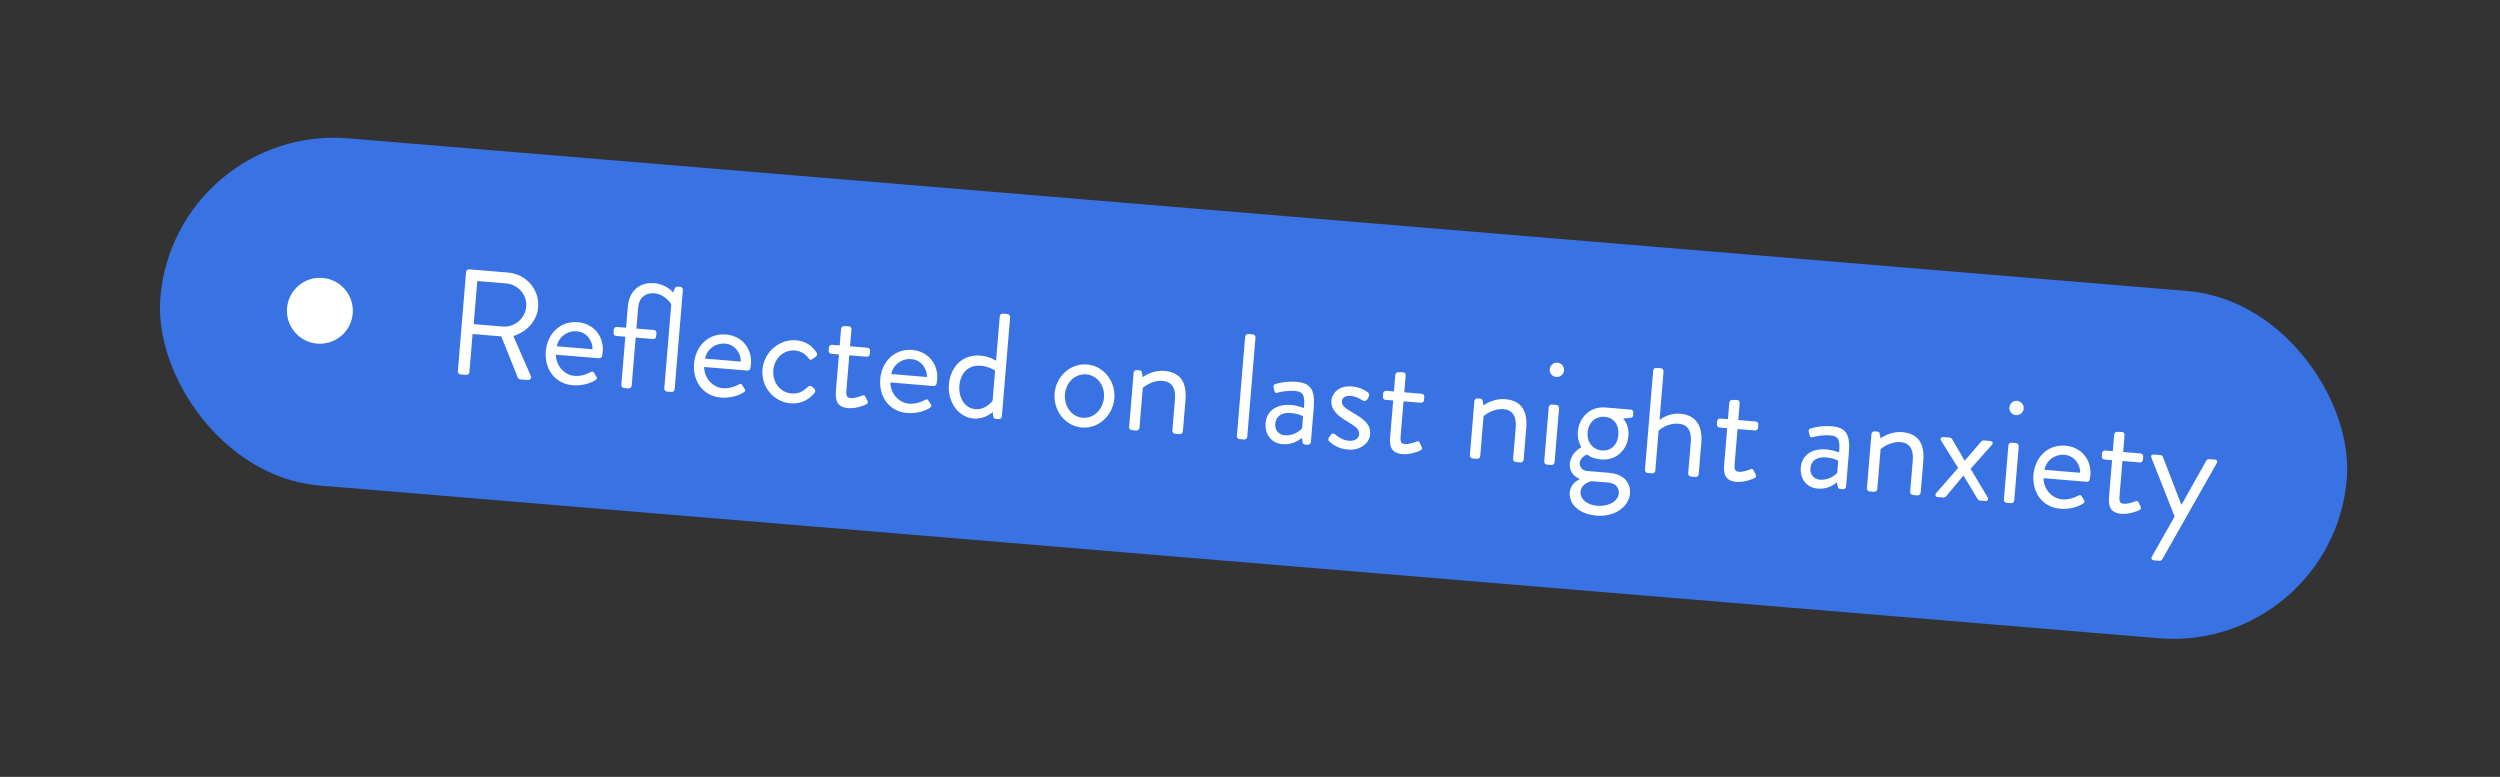
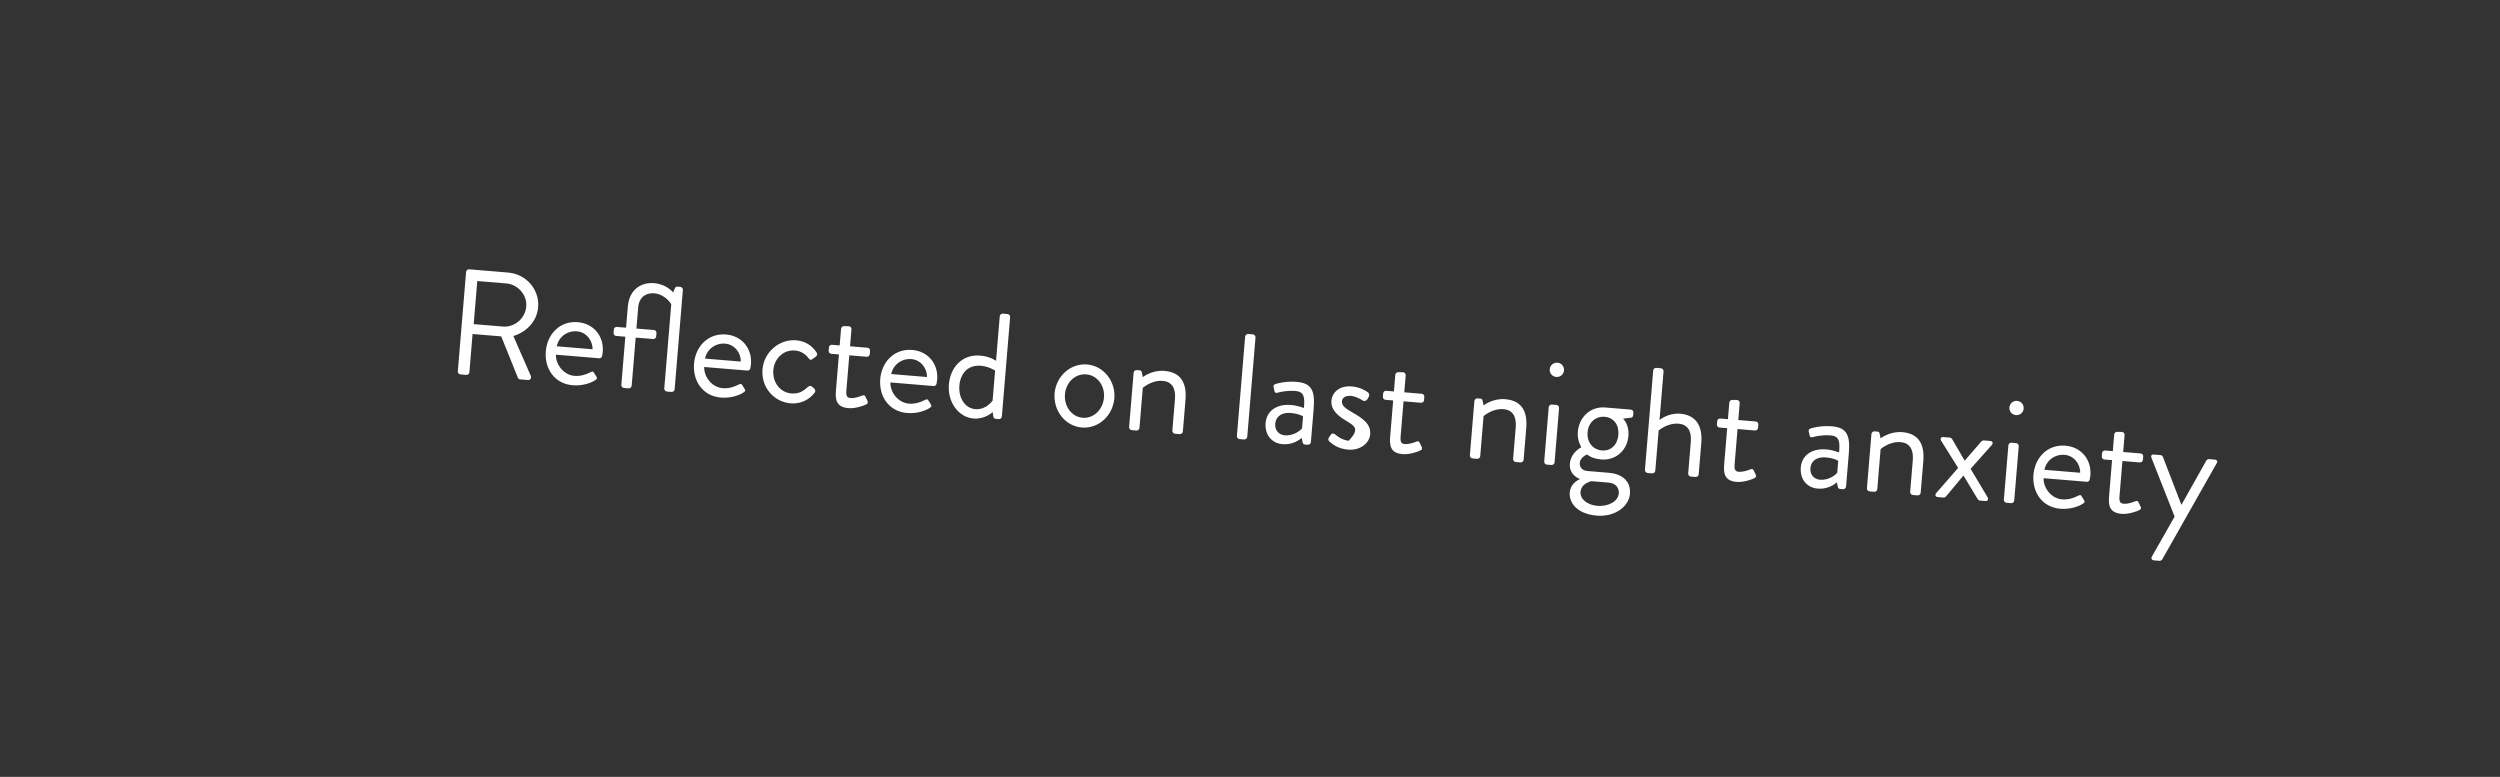
<svg xmlns="http://www.w3.org/2000/svg" width="531" height="165" viewBox="0 0 531 165" fill="none">
  <rect x="0" y="0" width="531" height="165" fill="#333333" stroke="none" />
-   <rect x="37.121" y="26.324" width="466" height="74" rx="37" transform="rotate(4.746 37.121 26.324)" fill="#3872E3" />
-   <circle cx="67.943" cy="66.01" r="7" transform="rotate(4.746 67.943 66.01)" fill="white" />
-   <path d="M97.243 78.871L98.996 57.759C99.023 57.441 99.302 57.175 99.652 57.204L107.912 57.889C111.739 58.207 114.615 61.464 114.3 65.259C114.057 68.193 111.907 70.487 109.04 71.373L112.737 79.836C112.926 80.269 112.66 80.761 112.118 80.716L110.491 80.581C110.204 80.557 110.058 80.384 110.005 80.251L106.465 71.448L100.374 70.943L99.699 79.075C99.673 79.394 99.362 79.657 99.043 79.63L97.799 79.527C97.448 79.498 97.217 79.19 97.243 78.871ZM100.613 68.843L106.799 69.357C109.255 69.561 111.561 67.697 111.778 65.082C111.979 62.658 110.015 60.408 107.559 60.204L101.373 59.691L100.613 68.843ZM115.928 74.61C116.227 71.006 118.875 68.112 122.734 68.432C126.083 68.71 128.3 71.399 128.022 74.747C128.003 74.97 127.937 75.382 127.886 75.603C127.828 75.919 127.554 76.121 127.267 76.097L118.083 75.335C118.033 77.482 119.748 79.647 122.012 79.835C123.352 79.947 124.478 79.526 125.249 79.141C125.716 78.923 125.921 78.779 126.147 79.151C126.317 79.422 126.458 79.659 126.628 79.93C126.828 80.235 126.939 80.437 126.432 80.748C125.616 81.29 123.823 82.009 121.622 81.826C117.763 81.506 115.623 78.277 115.928 74.61ZM118.263 73.552L125.853 74.182C125.911 72.324 124.518 70.539 122.573 70.377C120.436 70.2 118.651 71.593 118.263 73.552ZM131.969 81.754L132.818 71.517L130.873 71.355C130.522 71.326 130.291 71.018 130.317 70.699L130.376 69.998C130.405 69.647 130.681 69.413 131.032 69.442L132.977 69.603L133.348 65.139C133.655 61.44 136.222 59.919 138.964 60.146C141.611 60.366 142.975 62.117 142.975 62.117L143.296 61.341C143.379 61.123 143.53 60.846 143.945 60.881L144.487 60.926C144.806 60.953 145.069 61.263 145.042 61.582L143.29 82.694C143.263 83.013 142.952 83.276 142.633 83.249L141.645 83.167C141.326 83.141 141.063 82.83 141.089 82.511L142.574 64.62C142.574 64.62 141.37 62.498 138.946 62.296C137.479 62.175 135.752 62.866 135.548 65.322L135.178 69.786L138.877 70.093C139.228 70.122 139.462 70.399 139.433 70.749L139.374 71.451C139.348 71.77 139.069 72.036 138.718 72.007L135.019 71.7L134.169 81.936C134.143 82.255 133.832 82.519 133.513 82.492L132.524 82.41C132.205 82.383 131.942 82.073 131.969 81.754ZM147.413 77.224C147.712 73.62 150.361 70.726 154.22 71.046C157.568 71.324 159.785 74.013 159.507 77.361C159.489 77.584 159.422 77.996 159.372 78.217C159.314 78.533 159.04 78.735 158.753 78.711L149.568 77.949C149.519 80.096 151.233 82.261 153.498 82.449C154.837 82.561 155.964 82.14 156.734 81.755C157.202 81.537 157.406 81.393 157.632 81.765C157.803 82.036 157.943 82.272 158.114 82.543C158.313 82.849 158.425 83.051 157.917 83.362C157.102 83.904 155.308 84.623 153.108 84.44C149.249 84.12 147.109 80.891 147.413 77.224ZM149.749 76.166L157.338 76.796C157.396 74.938 156.003 73.153 154.058 72.991C151.921 72.814 150.136 74.207 149.749 76.166ZM161.953 78.463C162.266 74.7 165.605 71.991 169.081 72.28C170.995 72.439 172.43 73.328 173.456 74.891C173.656 75.196 173.56 75.574 173.255 75.773L172.606 76.233C172.091 76.64 171.958 76.308 171.692 76.029C171.115 75.242 170.113 74.549 168.869 74.446C166.478 74.247 164.464 76.071 164.252 78.622C164.04 81.173 165.689 83.365 168.08 83.564C169.994 83.722 170.807 82.827 171.598 82.186C172.013 81.835 172.231 81.917 172.56 82.202L172.89 82.486C173.19 82.736 173.257 83.094 173.039 83.397C171.955 84.849 170.106 85.851 167.938 85.671C164.398 85.377 161.636 82.29 161.953 78.463ZM177.554 82.937L178.189 75.284L176.563 75.149C176.212 75.119 175.981 74.811 176.007 74.492L176.065 73.791C176.094 73.44 176.371 73.206 176.722 73.235L178.348 73.37L178.642 69.83C178.668 69.511 178.979 69.248 179.298 69.275L180.324 69.296C180.643 69.322 180.874 69.63 180.848 69.949L180.548 73.553L184.248 73.86C184.598 73.889 184.832 74.165 184.803 74.516L184.745 75.218C184.719 75.537 184.44 75.802 184.089 75.773L180.39 75.466L179.77 82.929C179.664 84.204 179.962 84.486 180.695 84.547C181.493 84.613 182.648 84.227 183.082 84.038C183.581 83.823 183.693 84.025 183.831 84.293L184.243 85.13C184.435 85.531 184.323 85.715 183.954 85.909C183.483 86.159 181.695 86.813 180.196 86.689C177.645 86.477 177.39 84.915 177.554 82.937ZM186.964 80.507C187.264 76.904 189.912 74.009 193.771 74.329C197.119 74.608 199.337 77.296 199.059 80.645C199.04 80.868 198.974 81.28 198.923 81.5C198.865 81.817 198.591 82.019 198.304 81.995L189.12 81.232C189.07 83.38 190.785 85.545 193.049 85.733C194.388 85.844 195.515 85.424 196.286 85.038C196.753 84.82 196.958 84.677 197.184 85.049C197.354 85.32 197.495 85.556 197.665 85.827C197.864 86.133 197.976 86.335 197.469 86.646C196.653 87.188 194.859 87.906 192.659 87.723C188.8 87.403 186.66 84.175 186.964 80.507ZM189.3 79.449L196.89 80.079C196.948 78.222 195.555 76.436 193.609 76.275C191.473 76.097 189.687 77.49 189.3 79.449ZM201.542 81.686C201.852 77.954 204.391 75.211 208.218 75.529C210.323 75.704 211.562 76.641 211.562 76.641L212.348 67.17C212.374 66.851 212.685 66.588 213.004 66.614L213.993 66.696C214.312 66.723 214.575 67.034 214.548 67.353L212.796 88.464C212.769 88.783 212.458 89.046 212.14 89.02L211.47 88.964C211.183 88.94 211.01 88.701 210.97 88.409L210.85 87.532C210.85 87.532 209.179 89.095 206.787 88.896C203.535 88.626 201.237 85.353 201.542 81.686ZM203.772 81.903C203.565 84.39 204.849 86.713 207.177 86.906C209.473 87.096 210.828 85.09 210.828 85.09L211.358 78.712C211.358 78.712 210.082 77.835 208.328 77.689C205.553 77.459 203.983 79.352 203.772 81.903ZM223.996 83.55C224.295 79.946 227.356 77.118 230.895 77.412C234.435 77.706 236.987 81 236.688 84.603C236.384 88.271 233.323 91.099 229.784 90.805C226.244 90.512 223.692 87.217 223.996 83.55ZM226.196 83.733C225.982 86.316 227.628 88.539 229.956 88.733C232.284 88.926 234.273 87.004 234.488 84.421C234.697 81.901 233.049 79.71 230.721 79.516C228.393 79.323 226.406 81.213 226.196 83.733ZM239.824 90.708L240.782 79.164C240.808 78.845 241.119 78.582 241.438 78.608L242.044 78.658C242.331 78.682 242.48 78.823 242.523 79.083L242.727 80.096C242.727 80.096 244.686 78.556 247.332 78.776C251.032 79.083 252.074 81.61 251.799 84.927L251.24 91.656C251.214 91.975 250.903 92.238 250.584 92.211L249.564 92.126C249.245 92.1 248.981 91.789 249.008 91.47L249.567 84.742C249.768 82.318 248.781 81.048 246.996 80.9C244.604 80.701 242.731 82.376 242.731 82.376L242.024 90.891C241.997 91.209 241.687 91.473 241.368 91.446L240.379 91.364C240.06 91.338 239.797 91.027 239.824 90.708ZM262.714 92.608L264.467 71.497C264.493 71.178 264.804 70.915 265.123 70.941L266.112 71.023C266.431 71.05 266.694 71.361 266.667 71.68L264.915 92.791C264.888 93.11 264.577 93.373 264.258 93.347L263.27 93.264C262.951 93.238 262.688 92.927 262.714 92.608ZM268.817 89.84C269.018 87.416 270.987 85.749 274.271 86.022C275.643 86.136 276.948 86.661 276.948 86.661C277.175 84.304 276.978 83.196 275.161 83.045C273.407 82.9 271.868 83.254 271.276 83.429C270.946 83.53 270.768 83.355 270.696 83.06L270.507 82.241C270.411 81.848 270.619 81.673 270.916 81.569C271.116 81.489 273.026 80.909 275.418 81.108C278.671 81.378 279.33 83.102 279.02 86.834L278.433 93.913C278.406 94.232 278.095 94.495 277.776 94.469L277.171 94.418C276.82 94.389 276.74 94.19 276.668 93.895L276.484 93.013C275.759 93.627 274.37 94.507 272.392 94.343C270.16 94.158 268.605 92.391 268.817 89.84ZM270.858 90.009C270.752 91.285 271.531 92.345 272.902 92.459C274.497 92.591 275.95 91.716 276.558 90.964L276.767 88.445C276.403 88.19 275.534 87.829 274.131 87.712C272.345 87.564 270.995 88.351 270.858 90.009ZM282.299 93.72C282.151 93.58 282.081 93.253 282.196 93.037C282.339 92.857 282.599 92.429 282.708 92.277C282.889 92.035 283.245 92.001 283.577 92.253C283.577 92.253 284.856 93.483 286.482 93.618C287.79 93.727 288.611 93.121 288.682 92.26C288.775 91.143 287.86 90.554 286.088 89.475C284.466 88.506 282.614 87.228 282.794 85.06C282.905 83.72 284.153 81.833 287.119 82.079C288.777 82.217 290.005 82.897 290.577 83.362C290.848 83.577 290.907 84.031 290.686 84.366L290.389 84.855C290.168 85.19 289.714 85.249 289.44 85.066C289.44 85.066 288.132 84.186 286.952 84.088C285.517 83.969 285.074 84.671 285.029 85.213C284.941 86.266 285.954 86.831 287.208 87.578C289.322 88.813 291.217 89.965 291.026 92.261C290.872 94.111 288.941 95.717 286.326 95.5C284.189 95.322 282.956 94.321 282.299 93.72ZM295.274 92.71L295.909 85.057L294.283 84.922C293.932 84.893 293.701 84.584 293.727 84.266L293.785 83.564C293.814 83.213 294.091 82.979 294.442 83.008L296.068 83.143L296.362 79.603C296.388 79.285 296.699 79.021 297.018 79.048L298.044 79.069C298.363 79.095 298.594 79.403 298.568 79.722L298.268 83.326L301.968 83.633C302.318 83.662 302.552 83.939 302.523 84.289L302.465 84.991C302.439 85.31 302.16 85.576 301.809 85.546L298.11 85.239L297.49 92.702C297.384 93.977 297.682 94.259 298.415 94.32C299.213 94.386 300.368 94 300.802 93.811C301.301 93.596 301.413 93.798 301.551 94.066L301.963 94.903C302.155 95.305 302.043 95.488 301.674 95.682C301.203 95.932 299.415 96.586 297.916 96.462C295.365 96.25 295.11 94.688 295.274 92.71ZM312.2 96.716L313.158 85.172C313.184 84.853 313.495 84.59 313.814 84.617L314.42 84.667C314.707 84.691 314.856 84.832 314.899 85.092L315.103 86.104C315.103 86.104 317.062 84.565 319.708 84.785C323.408 85.092 324.45 87.619 324.175 90.936L323.616 97.664C323.59 97.983 323.279 98.246 322.96 98.22L321.94 98.135C321.621 98.109 321.357 97.798 321.384 97.479L321.943 90.75C322.144 88.326 321.157 87.056 319.372 86.908C316.98 86.71 315.107 88.385 315.107 88.385L314.4 96.899C314.373 97.218 314.063 97.481 313.744 97.455L312.755 97.373C312.436 97.346 312.173 97.035 312.2 96.716ZM330.54 80.065C329.711 79.996 329.097 79.271 329.165 78.442C329.237 77.581 329.962 76.966 330.791 77.035C331.652 77.107 332.266 77.832 332.195 78.693C332.126 79.522 331.401 80.136 330.54 80.065ZM327.989 98.027L328.947 86.483C328.974 86.164 329.285 85.901 329.604 85.927L330.592 86.01C330.911 86.036 331.174 86.347 331.148 86.666L330.189 98.21C330.163 98.529 329.852 98.792 329.533 98.766L328.545 98.684C328.226 98.657 327.962 98.346 327.989 98.027ZM333.44 98.48C333.641 96.056 335.881 94.99 335.881 94.99C335.881 94.99 334.969 93.598 335.126 91.716C335.372 88.75 337.664 86.276 340.981 86.551L346.37 86.998C346.721 87.028 346.955 87.304 346.926 87.655L346.881 88.197C346.863 88.42 346.711 88.696 346.485 88.71L344.734 88.918C344.734 88.918 346.082 90.089 345.873 92.608C345.632 95.51 343.35 97.858 340.065 97.585C338.024 97.415 337.102 96.536 337.102 96.536C337.102 96.536 335.645 97.058 335.54 98.333C335.473 99.13 335.984 99.943 337.164 100.041L341.756 100.423C344.435 100.645 346.431 102.127 346.201 104.902C345.981 107.549 343.029 109.84 339.17 109.52C334.897 109.165 333.238 106.715 333.413 104.611C333.572 102.697 335.174 101.963 335.509 101.798L335.517 101.703C334.706 101.411 333.276 100.457 333.44 98.48ZM340.256 95.674C342.169 95.833 343.567 94.472 343.741 92.367C343.916 90.263 342.762 88.69 340.849 88.531C338.903 88.369 337.378 89.72 337.204 91.825C337.029 93.929 338.31 95.513 340.256 95.674ZM335.704 104.48C335.576 106.01 337.142 107.264 339.311 107.444C341.415 107.619 343.682 106.619 343.835 104.77C343.87 104.355 343.816 102.681 341.584 102.495C340.404 102.398 339.224 102.3 338.044 102.202C338.044 102.202 335.86 102.598 335.704 104.48ZM349.385 99.804L351.138 78.692C351.164 78.373 351.475 78.11 351.794 78.137L352.782 78.219C353.101 78.245 353.364 78.556 353.338 78.875L352.48 89.207C352.48 89.207 354.311 87.657 356.894 87.872C360.051 88.134 361.67 90.291 361.36 94.023L360.802 100.751C360.775 101.07 360.464 101.334 360.145 101.307L359.125 101.222C358.806 101.196 358.543 100.885 358.569 100.566L359.128 93.837C359.329 91.414 358.343 90.144 356.557 89.995C354.133 89.794 352.295 91.44 352.295 91.44L351.585 99.986C351.559 100.305 351.248 100.568 350.929 100.542L349.94 100.46C349.622 100.433 349.358 100.123 349.385 99.804ZM366.217 98.6L366.853 90.947L365.226 90.811C364.875 90.782 364.644 90.474 364.671 90.155L364.729 89.454C364.758 89.103 365.034 88.869 365.385 88.898L367.011 89.033L367.305 85.493C367.332 85.174 367.643 84.911 367.961 84.938L368.987 84.959C369.306 84.985 369.537 85.293 369.511 85.612L369.212 89.216L372.911 89.523C373.262 89.552 373.496 89.828 373.467 90.179L373.408 90.881C373.382 91.2 373.103 91.465 372.752 91.436L369.053 91.129L368.433 98.591C368.328 99.867 368.625 100.149 369.359 100.21C370.156 100.276 371.312 99.89 371.745 99.701C372.245 99.486 372.356 99.688 372.494 99.956L372.907 100.793C373.098 101.194 372.987 101.378 372.617 101.572C372.147 101.822 370.359 102.476 368.86 102.352C366.309 102.14 366.053 100.577 366.217 98.6ZM382.488 99.277C382.689 96.853 384.658 95.186 387.943 95.459C389.314 95.573 390.619 96.099 390.619 96.099C390.847 93.741 390.65 92.633 388.832 92.482C387.078 92.337 385.54 92.691 384.947 92.866C384.618 92.967 384.439 92.792 384.368 92.497L384.179 91.678C384.083 91.285 384.29 91.11 384.588 91.006C384.787 90.926 386.697 90.346 389.089 90.545C392.342 90.815 393.002 92.539 392.692 96.271L392.104 103.35C392.078 103.669 391.767 103.932 391.448 103.906L390.842 103.856C390.491 103.826 390.411 103.627 390.34 103.332L390.156 102.45C389.431 103.064 388.041 103.944 386.064 103.78C383.832 103.595 382.276 101.828 382.488 99.277ZM384.529 99.446C384.423 100.722 385.202 101.782 386.574 101.896C388.168 102.028 389.621 101.153 390.23 100.401L390.439 97.882C390.075 97.627 389.206 97.266 387.802 97.149C386.017 97.001 384.667 97.788 384.529 99.446ZM396.534 103.718L397.493 92.174C397.519 91.855 397.83 91.592 398.149 91.618L398.755 91.668C399.042 91.692 399.191 91.833 399.233 92.094L399.438 93.106C399.438 93.106 401.396 91.567 404.043 91.786C407.743 92.094 408.785 94.62 408.51 97.937L407.951 104.666C407.925 104.985 407.614 105.248 407.295 105.221L406.274 105.137C405.955 105.11 405.692 104.799 405.719 104.481L406.277 97.752C406.479 95.328 405.492 94.058 403.706 93.91C401.315 93.711 399.442 95.386 399.442 95.386L398.735 103.901C398.708 104.22 398.397 104.483 398.079 104.456L397.09 104.374C396.771 104.348 396.508 104.037 396.534 103.718ZM411.258 104.716L415.907 99.386L412.307 93.628C412.022 93.187 412.248 92.789 412.79 92.834L414.13 92.945C414.353 92.963 414.534 93.107 414.619 93.242L417.288 97.831L417.32 97.834L420.837 93.759C420.944 93.639 421.146 93.527 421.369 93.546L422.708 93.657C423.25 93.702 423.407 94.132 423.054 94.521L418.557 99.574L422.165 105.621C422.417 106.059 422.191 106.458 421.681 106.416L420.501 106.318C420.31 106.302 420.132 106.127 420.047 105.991L417.055 101.023L417.024 101.02L413.315 105.464C413.209 105.584 413.007 105.696 412.784 105.677L411.604 105.579C411.062 105.534 410.937 105.106 411.258 104.716ZM428.173 88.17C427.344 88.102 426.729 87.376 426.798 86.547C426.87 85.686 427.595 85.072 428.424 85.141C429.285 85.212 429.899 85.938 429.828 86.799C429.759 87.628 429.034 88.242 428.173 88.17ZM425.622 106.133L426.58 94.589C426.607 94.27 426.918 94.007 427.236 94.033L428.225 94.115C428.544 94.141 428.807 94.452 428.781 94.771L427.822 106.316C427.796 106.634 427.485 106.898 427.166 106.871L426.177 106.789C425.859 106.763 425.595 106.452 425.622 106.133ZM431.903 100.842C432.202 97.239 434.851 94.344 438.71 94.664C442.058 94.942 444.275 97.631 443.997 100.979C443.979 101.203 443.912 101.615 443.862 101.835C443.804 102.151 443.53 102.354 443.243 102.33L434.058 101.567C434.009 103.714 435.723 105.88 437.988 106.068C439.327 106.179 440.454 105.759 441.224 105.373C441.692 105.155 441.896 105.012 442.122 105.383C442.293 105.654 442.433 105.891 442.604 106.162C442.803 106.468 442.915 106.669 442.407 106.981C441.592 107.523 439.798 108.241 437.598 108.058C433.739 107.738 431.599 104.51 431.903 100.842ZM434.239 99.784L441.829 100.414C441.886 98.557 440.493 96.771 438.548 96.61C436.411 96.432 434.626 97.825 434.239 99.784ZM447.967 105.387L448.603 97.733L446.976 97.598C446.625 97.569 446.394 97.261 446.421 96.942L446.479 96.241C446.508 95.89 446.784 95.656 447.135 95.685L448.761 95.82L449.055 92.28C449.082 91.961 449.393 91.698 449.711 91.725L450.737 91.746C451.056 91.772 451.287 92.08 451.261 92.399L450.962 96.003L454.661 96.31C455.012 96.339 455.246 96.615 455.217 96.966L455.158 97.668C455.132 97.987 454.853 98.252 454.502 98.223L450.803 97.916L450.183 105.378C450.078 106.654 450.375 106.936 451.109 106.997C451.906 107.063 453.062 106.677 453.495 106.488C453.995 106.273 454.106 106.475 454.244 106.743L454.657 107.58C454.848 107.981 454.737 108.165 454.367 108.359C453.897 108.609 452.109 109.263 450.61 109.139C448.059 108.927 447.803 107.364 447.967 105.387ZM461.89 109.722L456.956 97.207C456.799 96.776 457.014 96.505 457.493 96.545L458.896 96.661C459.151 96.683 459.329 96.858 459.409 97.057L463.319 107.207L463.351 107.21L468.625 97.822C468.737 97.639 468.973 97.498 469.197 97.516L470.408 97.617C470.887 97.657 471.084 97.994 470.826 98.39L459.275 118.785C459.163 118.968 458.924 119.141 458.701 119.122L457.521 119.024C457.043 118.985 456.817 118.613 457.077 118.185L461.89 109.722Z" fill="white" />
+   <path d="M97.243 78.871L98.996 57.759C99.023 57.441 99.302 57.175 99.652 57.204L107.912 57.889C111.739 58.207 114.615 61.464 114.3 65.259C114.057 68.193 111.907 70.487 109.04 71.373L112.737 79.836C112.926 80.269 112.66 80.761 112.118 80.716L110.491 80.581C110.204 80.557 110.058 80.384 110.005 80.251L106.465 71.448L100.374 70.943L99.699 79.075C99.673 79.394 99.362 79.657 99.043 79.63L97.799 79.527C97.448 79.498 97.217 79.19 97.243 78.871ZM100.613 68.843L106.799 69.357C109.255 69.561 111.561 67.697 111.778 65.082C111.979 62.658 110.015 60.408 107.559 60.204L101.373 59.691L100.613 68.843ZM115.928 74.61C116.227 71.006 118.875 68.112 122.734 68.432C126.083 68.71 128.3 71.399 128.022 74.747C128.003 74.97 127.937 75.382 127.886 75.603C127.828 75.919 127.554 76.121 127.267 76.097L118.083 75.335C118.033 77.482 119.748 79.647 122.012 79.835C123.352 79.947 124.478 79.526 125.249 79.141C125.716 78.923 125.921 78.779 126.147 79.151C126.317 79.422 126.458 79.659 126.628 79.93C126.828 80.235 126.939 80.437 126.432 80.748C125.616 81.29 123.823 82.009 121.622 81.826C117.763 81.506 115.623 78.277 115.928 74.61ZM118.263 73.552L125.853 74.182C125.911 72.324 124.518 70.539 122.573 70.377C120.436 70.2 118.651 71.593 118.263 73.552ZM131.969 81.754L132.818 71.517L130.873 71.355C130.522 71.326 130.291 71.018 130.317 70.699L130.376 69.998C130.405 69.647 130.681 69.413 131.032 69.442L132.977 69.603L133.348 65.139C133.655 61.44 136.222 59.919 138.964 60.146C141.611 60.366 142.975 62.117 142.975 62.117L143.296 61.341C143.379 61.123 143.53 60.846 143.945 60.881L144.487 60.926C144.806 60.953 145.069 61.263 145.042 61.582L143.29 82.694C143.263 83.013 142.952 83.276 142.633 83.249L141.645 83.167C141.326 83.141 141.063 82.83 141.089 82.511L142.574 64.62C142.574 64.62 141.37 62.498 138.946 62.296C137.479 62.175 135.752 62.866 135.548 65.322L135.178 69.786L138.877 70.093C139.228 70.122 139.462 70.399 139.433 70.749L139.374 71.451C139.348 71.77 139.069 72.036 138.718 72.007L135.019 71.7L134.169 81.936C134.143 82.255 133.832 82.519 133.513 82.492L132.524 82.41C132.205 82.383 131.942 82.073 131.969 81.754ZM147.413 77.224C147.712 73.62 150.361 70.726 154.22 71.046C157.568 71.324 159.785 74.013 159.507 77.361C159.489 77.584 159.422 77.996 159.372 78.217C159.314 78.533 159.04 78.735 158.753 78.711L149.568 77.949C149.519 80.096 151.233 82.261 153.498 82.449C154.837 82.561 155.964 82.14 156.734 81.755C157.202 81.537 157.406 81.393 157.632 81.765C157.803 82.036 157.943 82.272 158.114 82.543C158.313 82.849 158.425 83.051 157.917 83.362C157.102 83.904 155.308 84.623 153.108 84.44C149.249 84.12 147.109 80.891 147.413 77.224ZM149.749 76.166L157.338 76.796C157.396 74.938 156.003 73.153 154.058 72.991C151.921 72.814 150.136 74.207 149.749 76.166ZM161.953 78.463C162.266 74.7 165.605 71.991 169.081 72.28C170.995 72.439 172.43 73.328 173.456 74.891C173.656 75.196 173.56 75.574 173.255 75.773L172.606 76.233C172.091 76.64 171.958 76.308 171.692 76.029C171.115 75.242 170.113 74.549 168.869 74.446C166.478 74.247 164.464 76.071 164.252 78.622C164.04 81.173 165.689 83.365 168.08 83.564C169.994 83.722 170.807 82.827 171.598 82.186C172.013 81.835 172.231 81.917 172.56 82.202L172.89 82.486C173.19 82.736 173.257 83.094 173.039 83.397C171.955 84.849 170.106 85.851 167.938 85.671C164.398 85.377 161.636 82.29 161.953 78.463ZM177.554 82.937L178.189 75.284L176.563 75.149C176.212 75.119 175.981 74.811 176.007 74.492L176.065 73.791C176.094 73.44 176.371 73.206 176.722 73.235L178.348 73.37L178.642 69.83C178.668 69.511 178.979 69.248 179.298 69.275L180.324 69.296C180.643 69.322 180.874 69.63 180.848 69.949L180.548 73.553L184.248 73.86C184.598 73.889 184.832 74.165 184.803 74.516L184.745 75.218C184.719 75.537 184.44 75.802 184.089 75.773L180.39 75.466L179.77 82.929C179.664 84.204 179.962 84.486 180.695 84.547C181.493 84.613 182.648 84.227 183.082 84.038C183.581 83.823 183.693 84.025 183.831 84.293L184.243 85.13C184.435 85.531 184.323 85.715 183.954 85.909C183.483 86.159 181.695 86.813 180.196 86.689C177.645 86.477 177.39 84.915 177.554 82.937ZM186.964 80.507C187.264 76.904 189.912 74.009 193.771 74.329C197.119 74.608 199.337 77.296 199.059 80.645C199.04 80.868 198.974 81.28 198.923 81.5C198.865 81.817 198.591 82.019 198.304 81.995L189.12 81.232C189.07 83.38 190.785 85.545 193.049 85.733C194.388 85.844 195.515 85.424 196.286 85.038C196.753 84.82 196.958 84.677 197.184 85.049C197.354 85.32 197.495 85.556 197.665 85.827C197.864 86.133 197.976 86.335 197.469 86.646C196.653 87.188 194.859 87.906 192.659 87.723C188.8 87.403 186.66 84.175 186.964 80.507ZM189.3 79.449L196.89 80.079C196.948 78.222 195.555 76.436 193.609 76.275C191.473 76.097 189.687 77.49 189.3 79.449ZM201.542 81.686C201.852 77.954 204.391 75.211 208.218 75.529C210.323 75.704 211.562 76.641 211.562 76.641L212.348 67.17C212.374 66.851 212.685 66.588 213.004 66.614L213.993 66.696C214.312 66.723 214.575 67.034 214.548 67.353L212.796 88.464C212.769 88.783 212.458 89.046 212.14 89.02L211.47 88.964C211.183 88.94 211.01 88.701 210.97 88.409L210.85 87.532C210.85 87.532 209.179 89.095 206.787 88.896C203.535 88.626 201.237 85.353 201.542 81.686ZM203.772 81.903C203.565 84.39 204.849 86.713 207.177 86.906C209.473 87.096 210.828 85.09 210.828 85.09L211.358 78.712C211.358 78.712 210.082 77.835 208.328 77.689C205.553 77.459 203.983 79.352 203.772 81.903ZM223.996 83.55C224.295 79.946 227.356 77.118 230.895 77.412C234.435 77.706 236.987 81 236.688 84.603C236.384 88.271 233.323 91.099 229.784 90.805C226.244 90.512 223.692 87.217 223.996 83.55ZM226.196 83.733C225.982 86.316 227.628 88.539 229.956 88.733C232.284 88.926 234.273 87.004 234.488 84.421C234.697 81.901 233.049 79.71 230.721 79.516C228.393 79.323 226.406 81.213 226.196 83.733ZM239.824 90.708L240.782 79.164C240.808 78.845 241.119 78.582 241.438 78.608L242.044 78.658C242.331 78.682 242.48 78.823 242.523 79.083L242.727 80.096C242.727 80.096 244.686 78.556 247.332 78.776C251.032 79.083 252.074 81.61 251.799 84.927L251.24 91.656C251.214 91.975 250.903 92.238 250.584 92.211L249.564 92.126C249.245 92.1 248.981 91.789 249.008 91.47L249.567 84.742C249.768 82.318 248.781 81.048 246.996 80.9C244.604 80.701 242.731 82.376 242.731 82.376L242.024 90.891C241.997 91.209 241.687 91.473 241.368 91.446L240.379 91.364C240.06 91.338 239.797 91.027 239.824 90.708ZM262.714 92.608L264.467 71.497C264.493 71.178 264.804 70.915 265.123 70.941L266.112 71.023C266.431 71.05 266.694 71.361 266.667 71.68L264.915 92.791C264.888 93.11 264.577 93.373 264.258 93.347L263.27 93.264C262.951 93.238 262.688 92.927 262.714 92.608ZM268.817 89.84C269.018 87.416 270.987 85.749 274.271 86.022C275.643 86.136 276.948 86.661 276.948 86.661C277.175 84.304 276.978 83.196 275.161 83.045C273.407 82.9 271.868 83.254 271.276 83.429C270.946 83.53 270.768 83.355 270.696 83.06L270.507 82.241C270.411 81.848 270.619 81.673 270.916 81.569C271.116 81.489 273.026 80.909 275.418 81.108C278.671 81.378 279.33 83.102 279.02 86.834L278.433 93.913C278.406 94.232 278.095 94.495 277.776 94.469L277.171 94.418C276.82 94.389 276.74 94.19 276.668 93.895L276.484 93.013C275.759 93.627 274.37 94.507 272.392 94.343C270.16 94.158 268.605 92.391 268.817 89.84ZM270.858 90.009C270.752 91.285 271.531 92.345 272.902 92.459C274.497 92.591 275.95 91.716 276.558 90.964L276.767 88.445C276.403 88.19 275.534 87.829 274.131 87.712C272.345 87.564 270.995 88.351 270.858 90.009ZM282.299 93.72C282.151 93.58 282.081 93.253 282.196 93.037C282.339 92.857 282.599 92.429 282.708 92.277C282.889 92.035 283.245 92.001 283.577 92.253C283.577 92.253 284.856 93.483 286.482 93.618C288.775 91.143 287.86 90.554 286.088 89.475C284.466 88.506 282.614 87.228 282.794 85.06C282.905 83.72 284.153 81.833 287.119 82.079C288.777 82.217 290.005 82.897 290.577 83.362C290.848 83.577 290.907 84.031 290.686 84.366L290.389 84.855C290.168 85.19 289.714 85.249 289.44 85.066C289.44 85.066 288.132 84.186 286.952 84.088C285.517 83.969 285.074 84.671 285.029 85.213C284.941 86.266 285.954 86.831 287.208 87.578C289.322 88.813 291.217 89.965 291.026 92.261C290.872 94.111 288.941 95.717 286.326 95.5C284.189 95.322 282.956 94.321 282.299 93.72ZM295.274 92.71L295.909 85.057L294.283 84.922C293.932 84.893 293.701 84.584 293.727 84.266L293.785 83.564C293.814 83.213 294.091 82.979 294.442 83.008L296.068 83.143L296.362 79.603C296.388 79.285 296.699 79.021 297.018 79.048L298.044 79.069C298.363 79.095 298.594 79.403 298.568 79.722L298.268 83.326L301.968 83.633C302.318 83.662 302.552 83.939 302.523 84.289L302.465 84.991C302.439 85.31 302.16 85.576 301.809 85.546L298.11 85.239L297.49 92.702C297.384 93.977 297.682 94.259 298.415 94.32C299.213 94.386 300.368 94 300.802 93.811C301.301 93.596 301.413 93.798 301.551 94.066L301.963 94.903C302.155 95.305 302.043 95.488 301.674 95.682C301.203 95.932 299.415 96.586 297.916 96.462C295.365 96.25 295.11 94.688 295.274 92.71ZM312.2 96.716L313.158 85.172C313.184 84.853 313.495 84.59 313.814 84.617L314.42 84.667C314.707 84.691 314.856 84.832 314.899 85.092L315.103 86.104C315.103 86.104 317.062 84.565 319.708 84.785C323.408 85.092 324.45 87.619 324.175 90.936L323.616 97.664C323.59 97.983 323.279 98.246 322.96 98.22L321.94 98.135C321.621 98.109 321.357 97.798 321.384 97.479L321.943 90.75C322.144 88.326 321.157 87.056 319.372 86.908C316.98 86.71 315.107 88.385 315.107 88.385L314.4 96.899C314.373 97.218 314.063 97.481 313.744 97.455L312.755 97.373C312.436 97.346 312.173 97.035 312.2 96.716ZM330.54 80.065C329.711 79.996 329.097 79.271 329.165 78.442C329.237 77.581 329.962 76.966 330.791 77.035C331.652 77.107 332.266 77.832 332.195 78.693C332.126 79.522 331.401 80.136 330.54 80.065ZM327.989 98.027L328.947 86.483C328.974 86.164 329.285 85.901 329.604 85.927L330.592 86.01C330.911 86.036 331.174 86.347 331.148 86.666L330.189 98.21C330.163 98.529 329.852 98.792 329.533 98.766L328.545 98.684C328.226 98.657 327.962 98.346 327.989 98.027ZM333.44 98.48C333.641 96.056 335.881 94.99 335.881 94.99C335.881 94.99 334.969 93.598 335.126 91.716C335.372 88.75 337.664 86.276 340.981 86.551L346.37 86.998C346.721 87.028 346.955 87.304 346.926 87.655L346.881 88.197C346.863 88.42 346.711 88.696 346.485 88.71L344.734 88.918C344.734 88.918 346.082 90.089 345.873 92.608C345.632 95.51 343.35 97.858 340.065 97.585C338.024 97.415 337.102 96.536 337.102 96.536C337.102 96.536 335.645 97.058 335.54 98.333C335.473 99.13 335.984 99.943 337.164 100.041L341.756 100.423C344.435 100.645 346.431 102.127 346.201 104.902C345.981 107.549 343.029 109.84 339.17 109.52C334.897 109.165 333.238 106.715 333.413 104.611C333.572 102.697 335.174 101.963 335.509 101.798L335.517 101.703C334.706 101.411 333.276 100.457 333.44 98.48ZM340.256 95.674C342.169 95.833 343.567 94.472 343.741 92.367C343.916 90.263 342.762 88.69 340.849 88.531C338.903 88.369 337.378 89.72 337.204 91.825C337.029 93.929 338.31 95.513 340.256 95.674ZM335.704 104.48C335.576 106.01 337.142 107.264 339.311 107.444C341.415 107.619 343.682 106.619 343.835 104.77C343.87 104.355 343.816 102.681 341.584 102.495C340.404 102.398 339.224 102.3 338.044 102.202C338.044 102.202 335.86 102.598 335.704 104.48ZM349.385 99.804L351.138 78.692C351.164 78.373 351.475 78.11 351.794 78.137L352.782 78.219C353.101 78.245 353.364 78.556 353.338 78.875L352.48 89.207C352.48 89.207 354.311 87.657 356.894 87.872C360.051 88.134 361.67 90.291 361.36 94.023L360.802 100.751C360.775 101.07 360.464 101.334 360.145 101.307L359.125 101.222C358.806 101.196 358.543 100.885 358.569 100.566L359.128 93.837C359.329 91.414 358.343 90.144 356.557 89.995C354.133 89.794 352.295 91.44 352.295 91.44L351.585 99.986C351.559 100.305 351.248 100.568 350.929 100.542L349.94 100.46C349.622 100.433 349.358 100.123 349.385 99.804ZM366.217 98.6L366.853 90.947L365.226 90.811C364.875 90.782 364.644 90.474 364.671 90.155L364.729 89.454C364.758 89.103 365.034 88.869 365.385 88.898L367.011 89.033L367.305 85.493C367.332 85.174 367.643 84.911 367.961 84.938L368.987 84.959C369.306 84.985 369.537 85.293 369.511 85.612L369.212 89.216L372.911 89.523C373.262 89.552 373.496 89.828 373.467 90.179L373.408 90.881C373.382 91.2 373.103 91.465 372.752 91.436L369.053 91.129L368.433 98.591C368.328 99.867 368.625 100.149 369.359 100.21C370.156 100.276 371.312 99.89 371.745 99.701C372.245 99.486 372.356 99.688 372.494 99.956L372.907 100.793C373.098 101.194 372.987 101.378 372.617 101.572C372.147 101.822 370.359 102.476 368.86 102.352C366.309 102.14 366.053 100.577 366.217 98.6ZM382.488 99.277C382.689 96.853 384.658 95.186 387.943 95.459C389.314 95.573 390.619 96.099 390.619 96.099C390.847 93.741 390.65 92.633 388.832 92.482C387.078 92.337 385.54 92.691 384.947 92.866C384.618 92.967 384.439 92.792 384.368 92.497L384.179 91.678C384.083 91.285 384.29 91.11 384.588 91.006C384.787 90.926 386.697 90.346 389.089 90.545C392.342 90.815 393.002 92.539 392.692 96.271L392.104 103.35C392.078 103.669 391.767 103.932 391.448 103.906L390.842 103.856C390.491 103.826 390.411 103.627 390.34 103.332L390.156 102.45C389.431 103.064 388.041 103.944 386.064 103.78C383.832 103.595 382.276 101.828 382.488 99.277ZM384.529 99.446C384.423 100.722 385.202 101.782 386.574 101.896C388.168 102.028 389.621 101.153 390.23 100.401L390.439 97.882C390.075 97.627 389.206 97.266 387.802 97.149C386.017 97.001 384.667 97.788 384.529 99.446ZM396.534 103.718L397.493 92.174C397.519 91.855 397.83 91.592 398.149 91.618L398.755 91.668C399.042 91.692 399.191 91.833 399.233 92.094L399.438 93.106C399.438 93.106 401.396 91.567 404.043 91.786C407.743 92.094 408.785 94.62 408.51 97.937L407.951 104.666C407.925 104.985 407.614 105.248 407.295 105.221L406.274 105.137C405.955 105.11 405.692 104.799 405.719 104.481L406.277 97.752C406.479 95.328 405.492 94.058 403.706 93.91C401.315 93.711 399.442 95.386 399.442 95.386L398.735 103.901C398.708 104.22 398.397 104.483 398.079 104.456L397.09 104.374C396.771 104.348 396.508 104.037 396.534 103.718ZM411.258 104.716L415.907 99.386L412.307 93.628C412.022 93.187 412.248 92.789 412.79 92.834L414.13 92.945C414.353 92.963 414.534 93.107 414.619 93.242L417.288 97.831L417.32 97.834L420.837 93.759C420.944 93.639 421.146 93.527 421.369 93.546L422.708 93.657C423.25 93.702 423.407 94.132 423.054 94.521L418.557 99.574L422.165 105.621C422.417 106.059 422.191 106.458 421.681 106.416L420.501 106.318C420.31 106.302 420.132 106.127 420.047 105.991L417.055 101.023L417.024 101.02L413.315 105.464C413.209 105.584 413.007 105.696 412.784 105.677L411.604 105.579C411.062 105.534 410.937 105.106 411.258 104.716ZM428.173 88.17C427.344 88.102 426.729 87.376 426.798 86.547C426.87 85.686 427.595 85.072 428.424 85.141C429.285 85.212 429.899 85.938 429.828 86.799C429.759 87.628 429.034 88.242 428.173 88.17ZM425.622 106.133L426.58 94.589C426.607 94.27 426.918 94.007 427.236 94.033L428.225 94.115C428.544 94.141 428.807 94.452 428.781 94.771L427.822 106.316C427.796 106.634 427.485 106.898 427.166 106.871L426.177 106.789C425.859 106.763 425.595 106.452 425.622 106.133ZM431.903 100.842C432.202 97.239 434.851 94.344 438.71 94.664C442.058 94.942 444.275 97.631 443.997 100.979C443.979 101.203 443.912 101.615 443.862 101.835C443.804 102.151 443.53 102.354 443.243 102.33L434.058 101.567C434.009 103.714 435.723 105.88 437.988 106.068C439.327 106.179 440.454 105.759 441.224 105.373C441.692 105.155 441.896 105.012 442.122 105.383C442.293 105.654 442.433 105.891 442.604 106.162C442.803 106.468 442.915 106.669 442.407 106.981C441.592 107.523 439.798 108.241 437.598 108.058C433.739 107.738 431.599 104.51 431.903 100.842ZM434.239 99.784L441.829 100.414C441.886 98.557 440.493 96.771 438.548 96.61C436.411 96.432 434.626 97.825 434.239 99.784ZM447.967 105.387L448.603 97.733L446.976 97.598C446.625 97.569 446.394 97.261 446.421 96.942L446.479 96.241C446.508 95.89 446.784 95.656 447.135 95.685L448.761 95.82L449.055 92.28C449.082 91.961 449.393 91.698 449.711 91.725L450.737 91.746C451.056 91.772 451.287 92.08 451.261 92.399L450.962 96.003L454.661 96.31C455.012 96.339 455.246 96.615 455.217 96.966L455.158 97.668C455.132 97.987 454.853 98.252 454.502 98.223L450.803 97.916L450.183 105.378C450.078 106.654 450.375 106.936 451.109 106.997C451.906 107.063 453.062 106.677 453.495 106.488C453.995 106.273 454.106 106.475 454.244 106.743L454.657 107.58C454.848 107.981 454.737 108.165 454.367 108.359C453.897 108.609 452.109 109.263 450.61 109.139C448.059 108.927 447.803 107.364 447.967 105.387ZM461.89 109.722L456.956 97.207C456.799 96.776 457.014 96.505 457.493 96.545L458.896 96.661C459.151 96.683 459.329 96.858 459.409 97.057L463.319 107.207L463.351 107.21L468.625 97.822C468.737 97.639 468.973 97.498 469.197 97.516L470.408 97.617C470.887 97.657 471.084 97.994 470.826 98.39L459.275 118.785C459.163 118.968 458.924 119.141 458.701 119.122L457.521 119.024C457.043 118.985 456.817 118.613 457.077 118.185L461.89 109.722Z" fill="white" />
</svg>